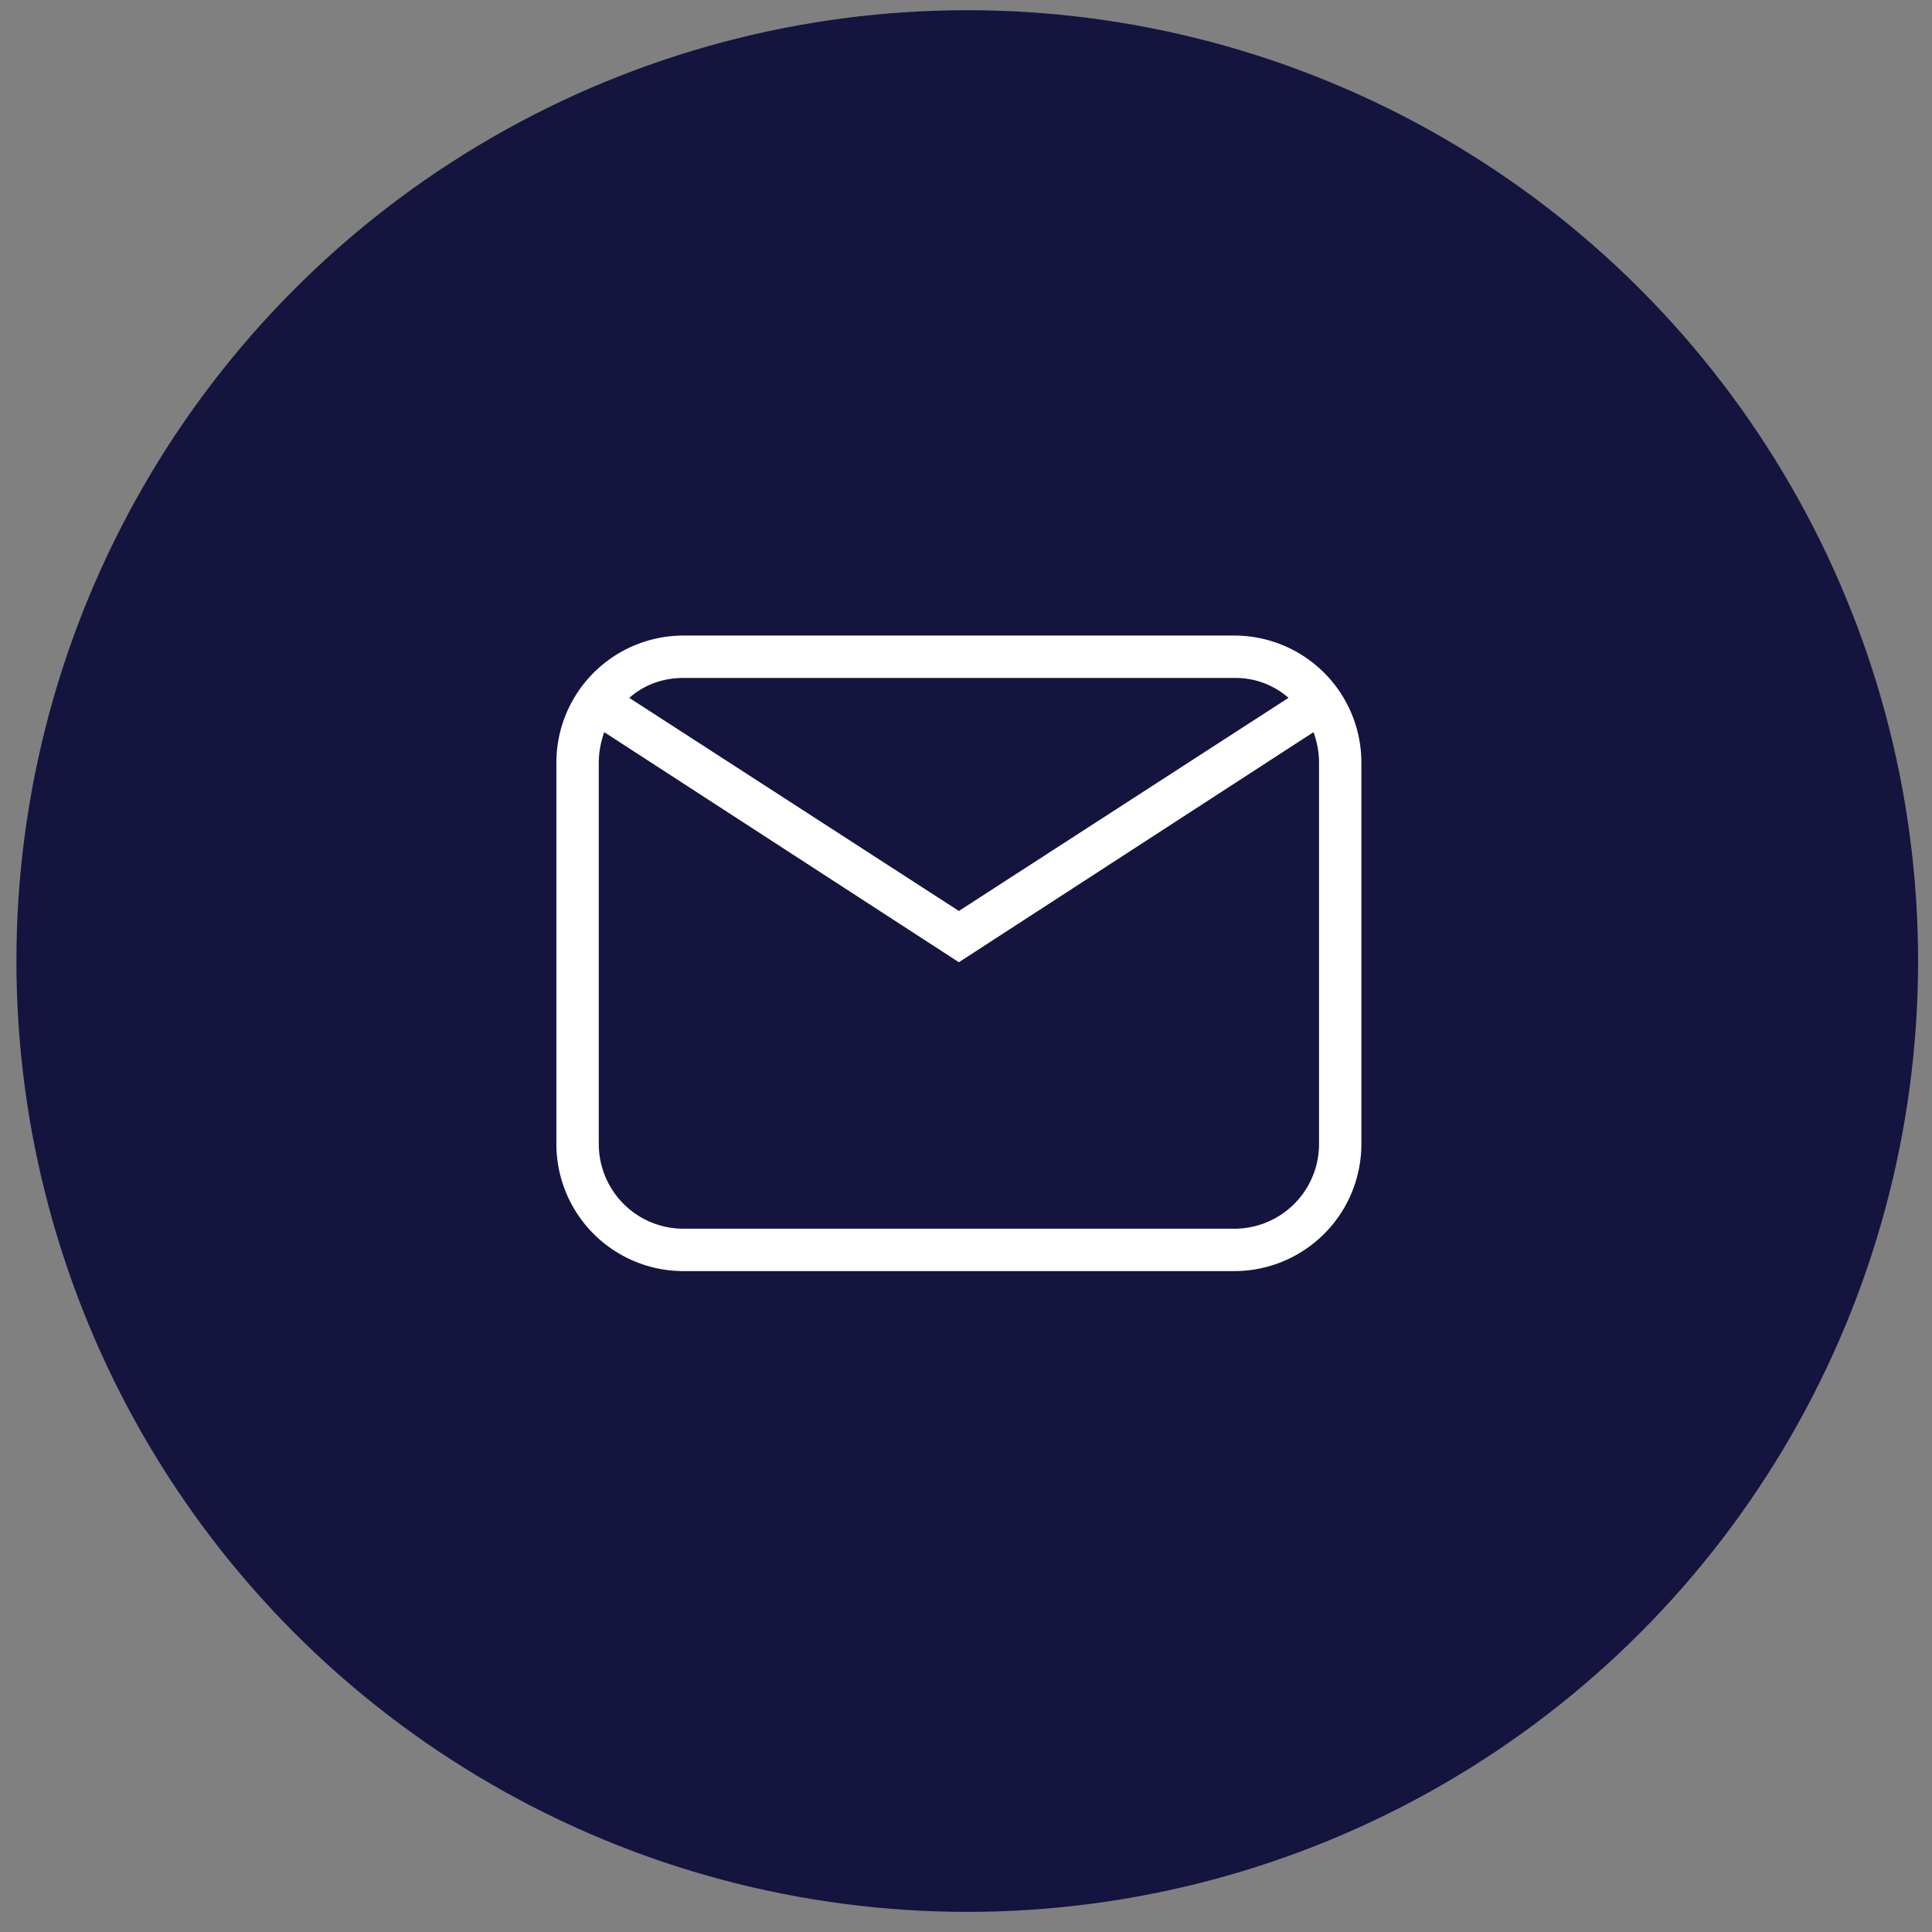
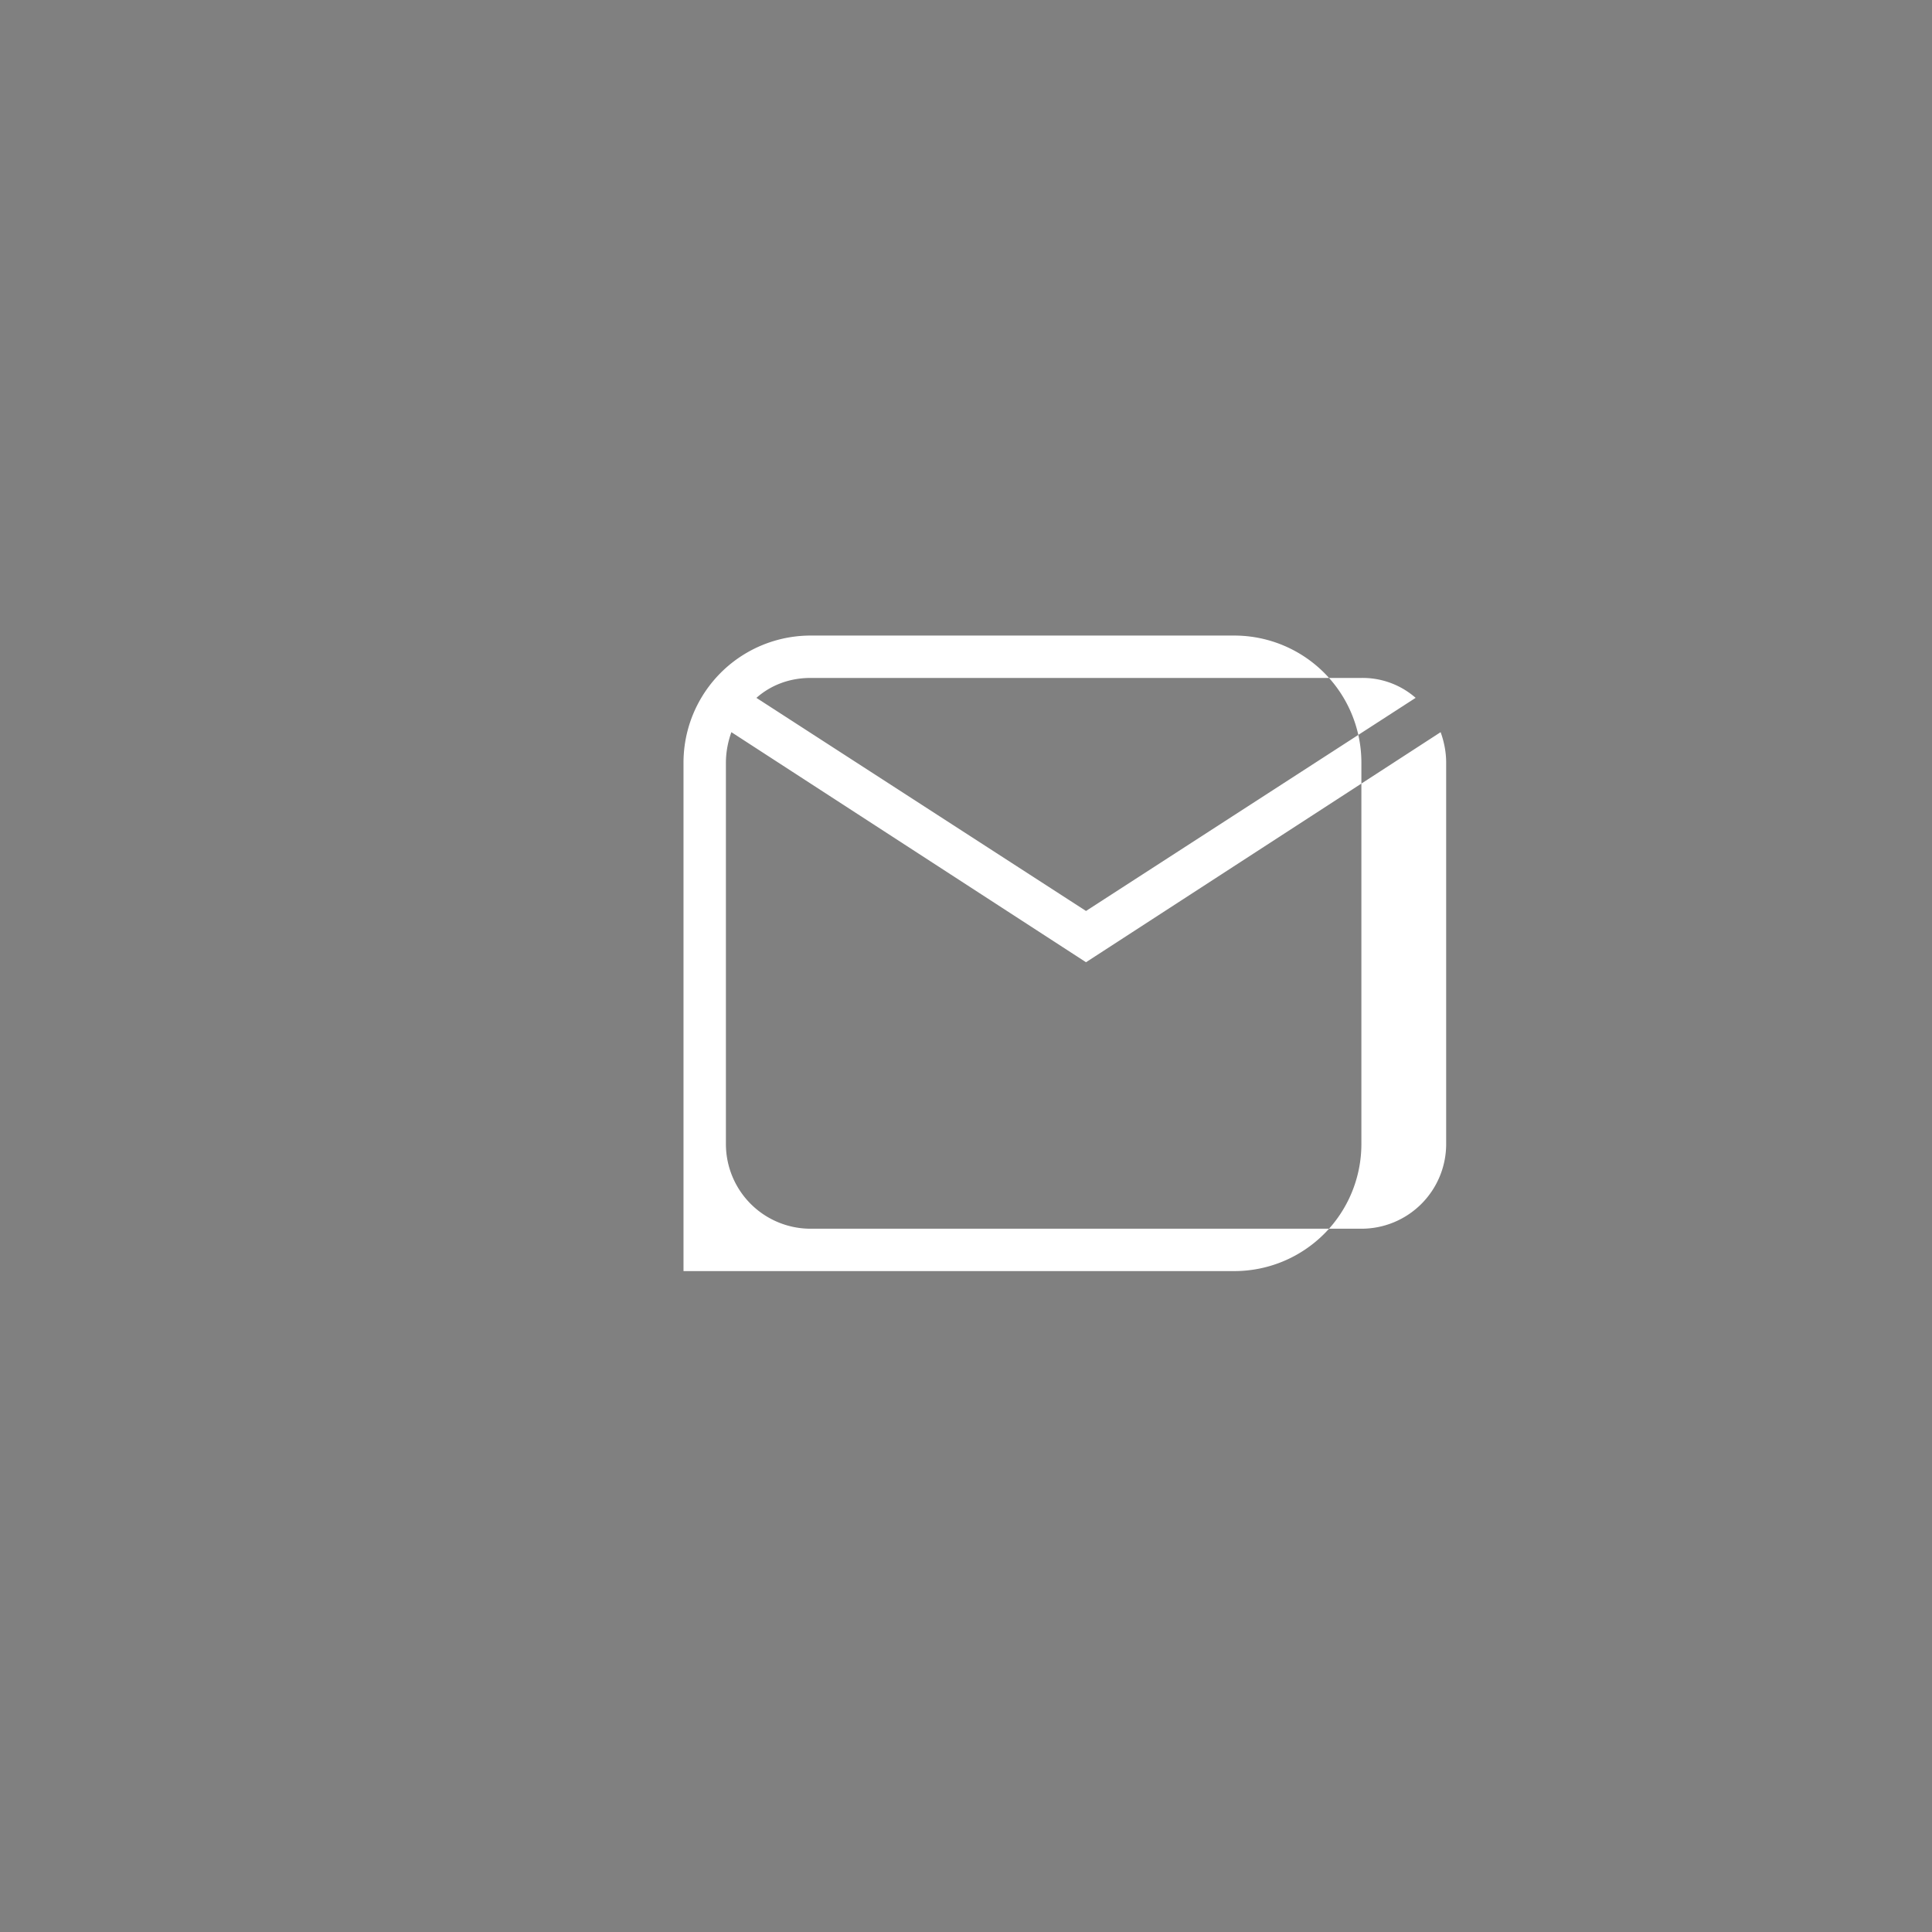
<svg xmlns="http://www.w3.org/2000/svg" width="60" height="60" fill="none">
  <rect width="100%" height="100%" fill="#808080" stroke="none" />
-   <circle cx="30.039" cy="29.846" r="29.529" fill="#14143F" />
-   <path fill="#fff" d="M21.227 19.738h17.105a3.947 3.947 0 0 1 3.947 3.948v11.842a3.947 3.947 0 0 1-3.947 3.947H21.227a3.947 3.947 0 0 1-3.948-3.947V23.686a3.947 3.947 0 0 1 3.948-3.948m0 1.316c-.658 0-1.237.224-1.684.619l10.236 6.618 10.237-6.619a2.5 2.5 0 0 0-1.684-.618zm8.552 8.829-11.013-7.145c-.105.29-.17.619-.17.948v11.842a2.63 2.63 0 0 0 2.63 2.631h17.106a2.63 2.63 0 0 0 2.632-2.631V23.686c0-.33-.066-.658-.172-.948z" />
+   <path fill="#fff" d="M21.227 19.738h17.105a3.947 3.947 0 0 1 3.947 3.948v11.842a3.947 3.947 0 0 1-3.947 3.947H21.227V23.686a3.947 3.947 0 0 1 3.948-3.948m0 1.316c-.658 0-1.237.224-1.684.619l10.236 6.618 10.237-6.619a2.5 2.5 0 0 0-1.684-.618zm8.552 8.829-11.013-7.145c-.105.29-.17.619-.17.948v11.842a2.63 2.63 0 0 0 2.63 2.631h17.106a2.63 2.63 0 0 0 2.632-2.631V23.686c0-.33-.066-.658-.172-.948z" />
</svg>